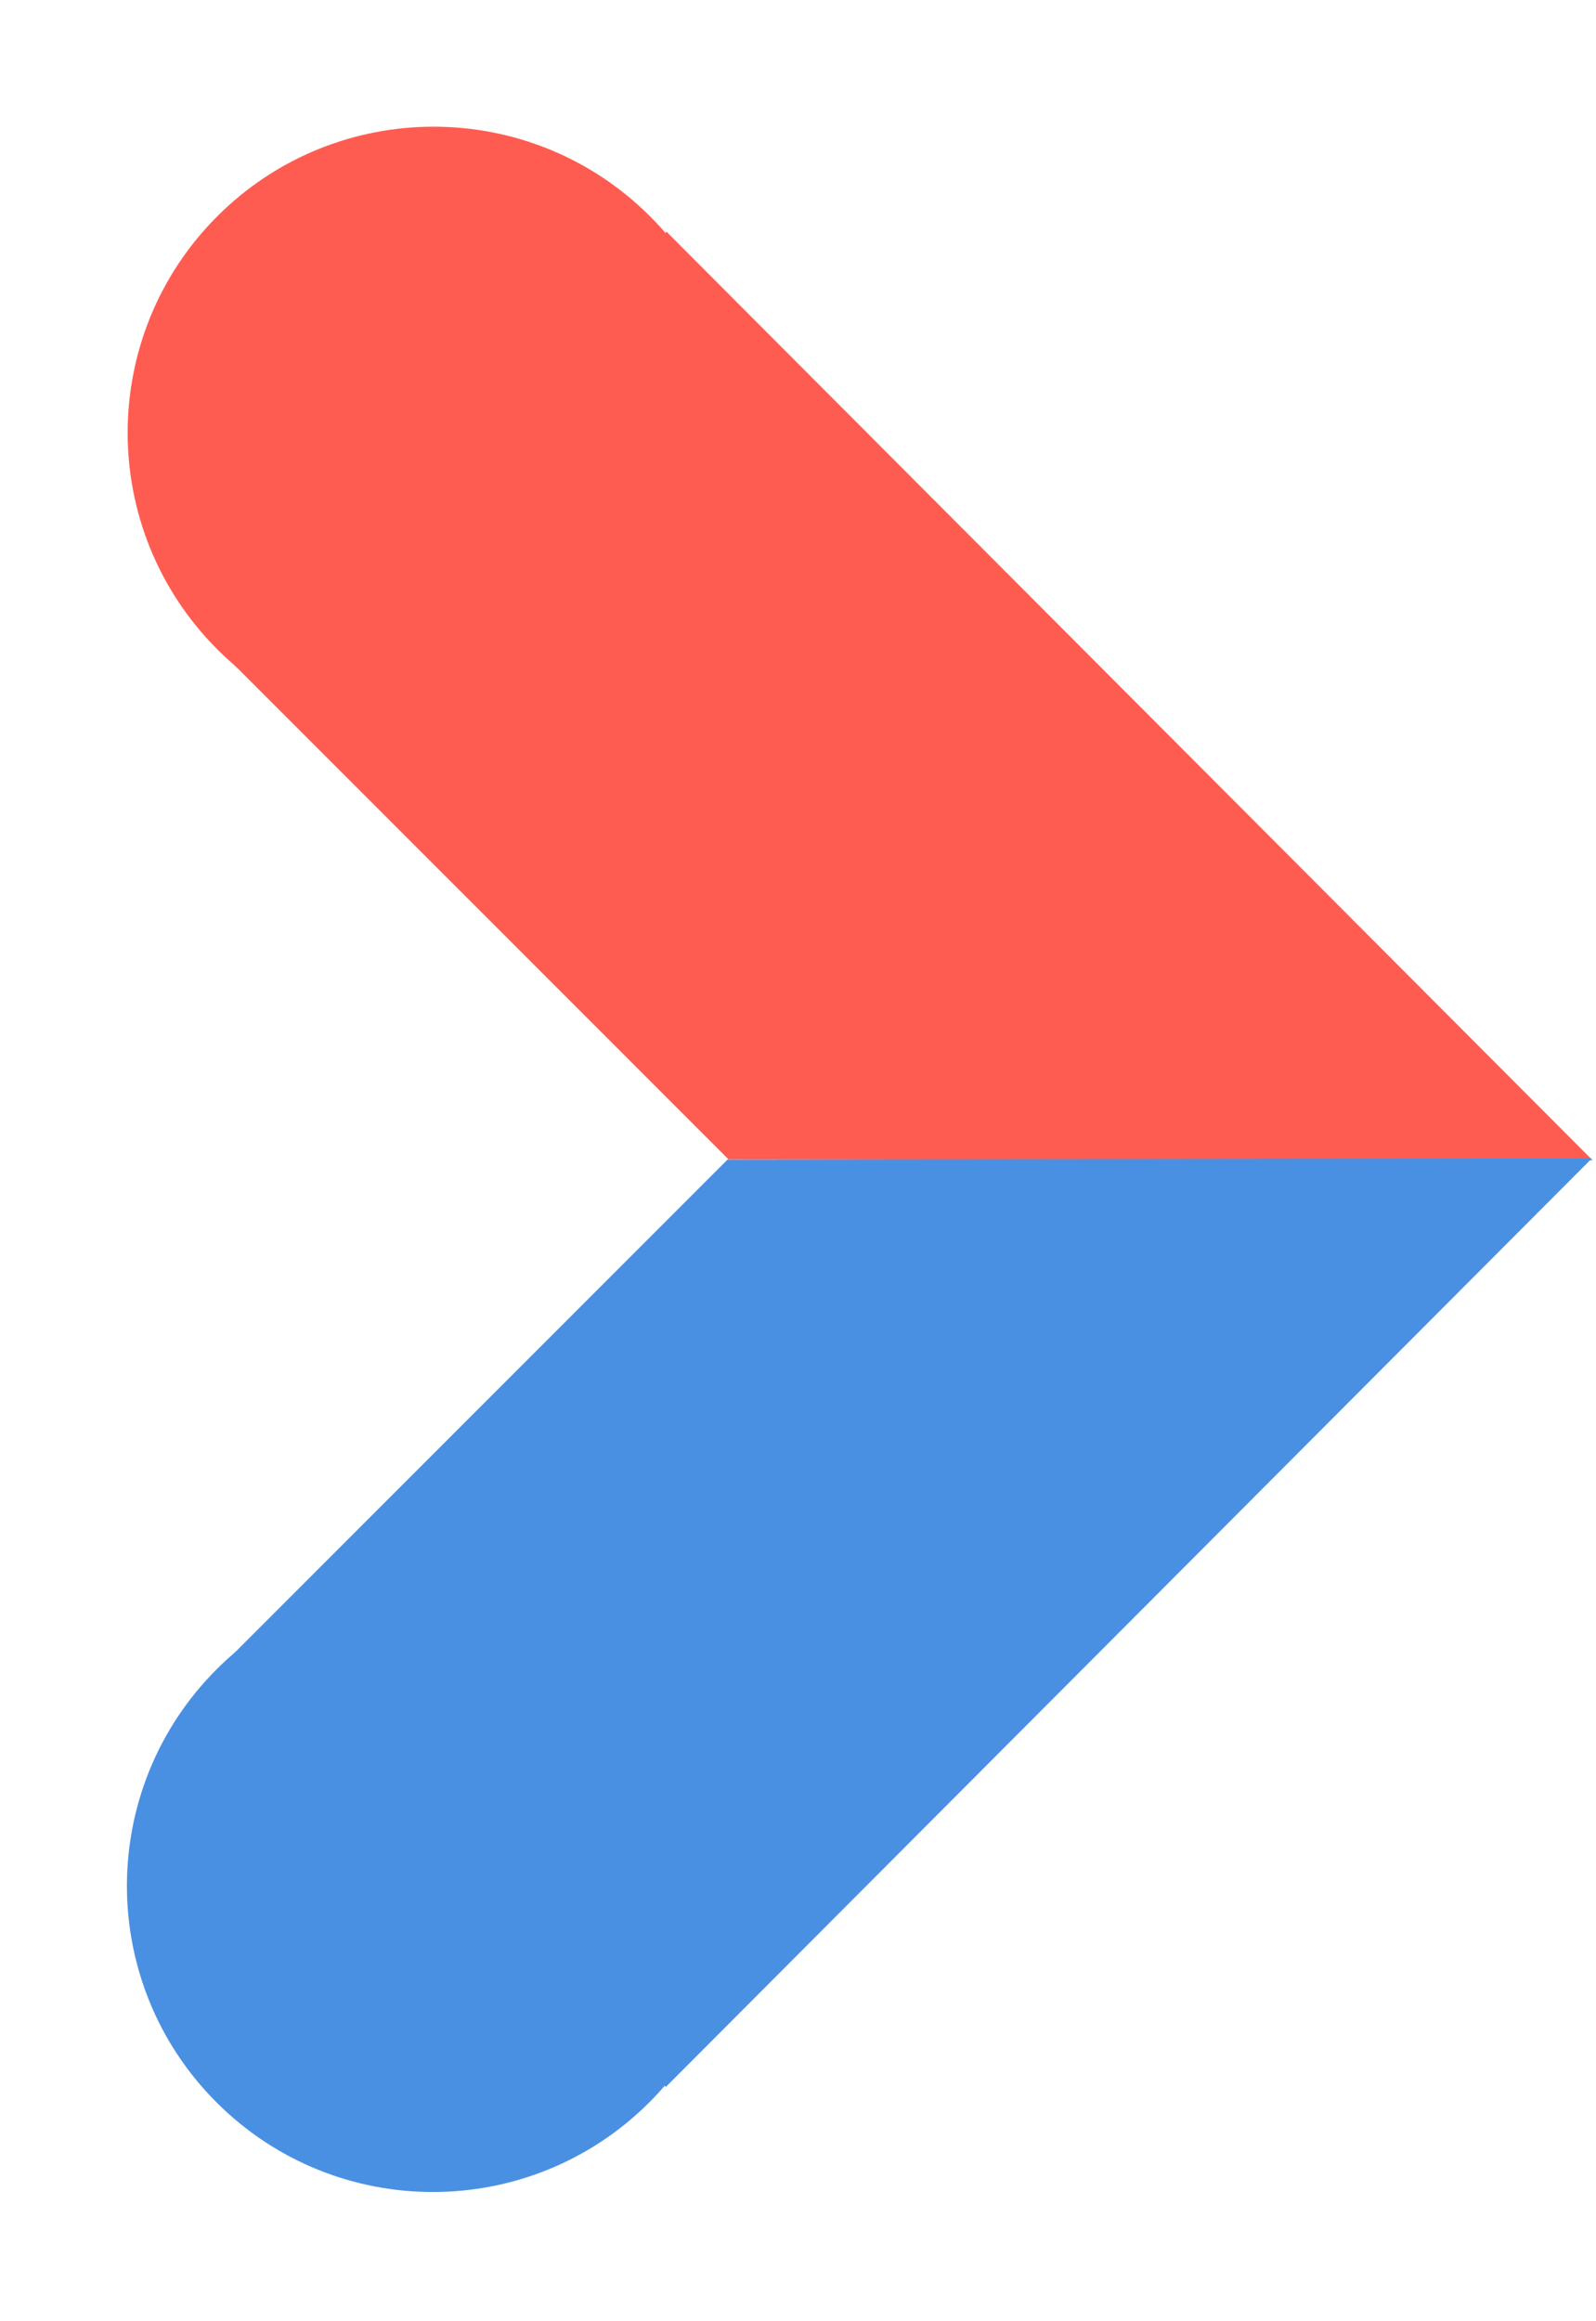
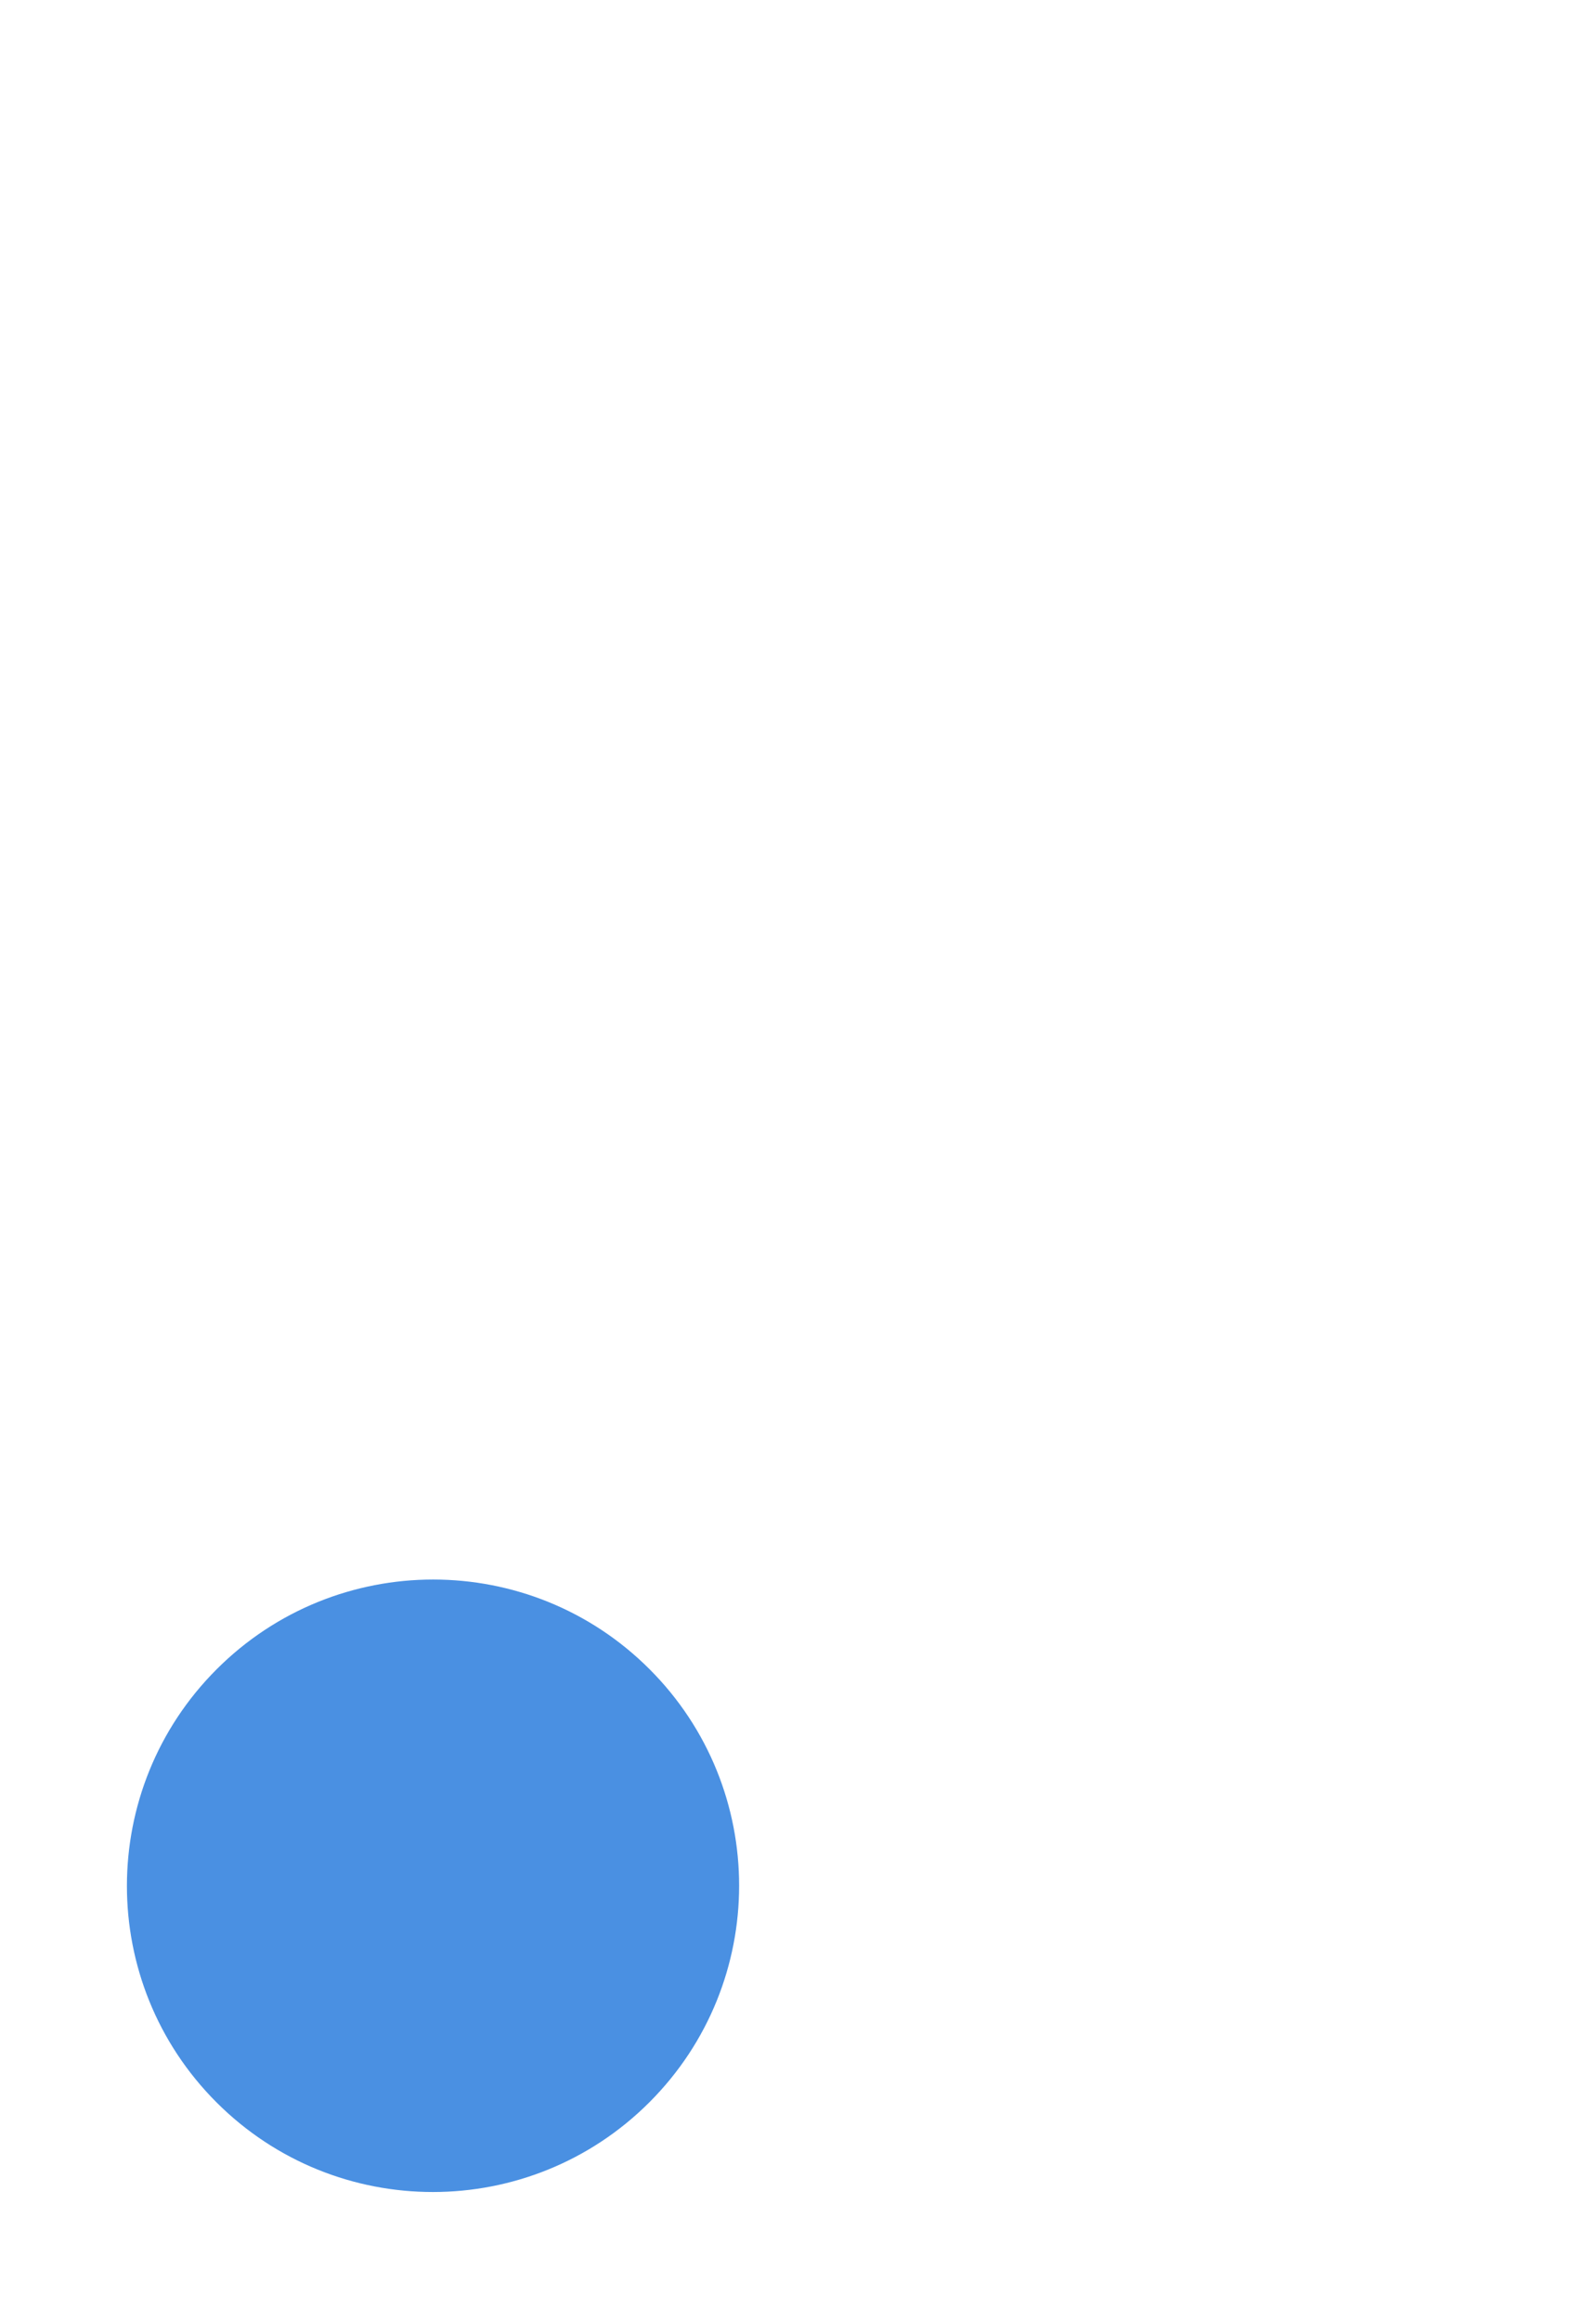
<svg xmlns="http://www.w3.org/2000/svg" width="100%" height="100%" viewBox="0 0 558 811" version="1.1" xml:space="preserve" style="fill-rule:evenodd;clip-rule:evenodd;stroke-linejoin:round;stroke-miterlimit:1.414;">
  <g transform="matrix(-0.707,0.707,0.707,0.707,-142.411,-359.884)">
    <clipPath id="_clip1">
-       <path d="M153.547,462.414C212.646,462.414 260.555,510.349 260.555,569.479C260.555,628.609 212.646,676.543 153.547,676.543C94.448,676.543 46.539,628.609 46.539,569.479C46.539,510.349 94.448,462.414 153.547,462.414Z" />
-     </clipPath>
+       </clipPath>
    <g clip-path="url(#_clip1)">
      <rect x="41.539" y="457.414" width="224.016" height="224.129" style="fill:rgb(255,92,81);" />
    </g>
  </g>
  <g transform="matrix(-0.707,0.707,0.707,0.707,262.385,-192.781)">
    <clipPath id="_clip2">
-       <path d="M214.366,172.87L214.876,631.313L428.306,417.373L428.306,172.87L214.366,172.87Z" />
-     </clipPath>
+       </clipPath>
    <g clip-path="url(#_clip2)">
-       <rect x="209.366" y="167.87" width="223.94" height="468.443" style="fill:rgb(255,92,81);" />
-     </g>
+       </g>
  </g>
  <g transform="matrix(-0.707,-0.707,-0.707,0.707,303.448,723.616)">
    <clipPath id="_clip3">
      <path d="M153.222,168.911C212.321,168.911 260.23,120.977 260.23,61.847C260.23,2.716 212.321,-45.218 153.222,-45.218C94.123,-45.218 46.213,2.717 46.213,61.847C46.213,120.977 94.123,168.911 153.222,168.911Z" />
    </clipPath>
    <g clip-path="url(#_clip3)">
      <rect x="41.213" y="-50.218" width="224.016" height="224.129" style="fill:rgb(74,144,226);" />
    </g>
  </g>
  <g transform="matrix(-0.707,-0.707,-0.707,0.707,708.244,556.513)">
    <clipPath id="_clip4">
      <path d="M214.041,458.455L214.55,0.013L427.981,213.953L427.981,458.455L214.041,458.455Z" />
    </clipPath>
    <g clip-path="url(#_clip4)">
-       <rect x="209.041" y="-4.987" width="223.94" height="468.443" style="fill:rgb(74,144,226);" />
-     </g>
+       </g>
  </g>
</svg>